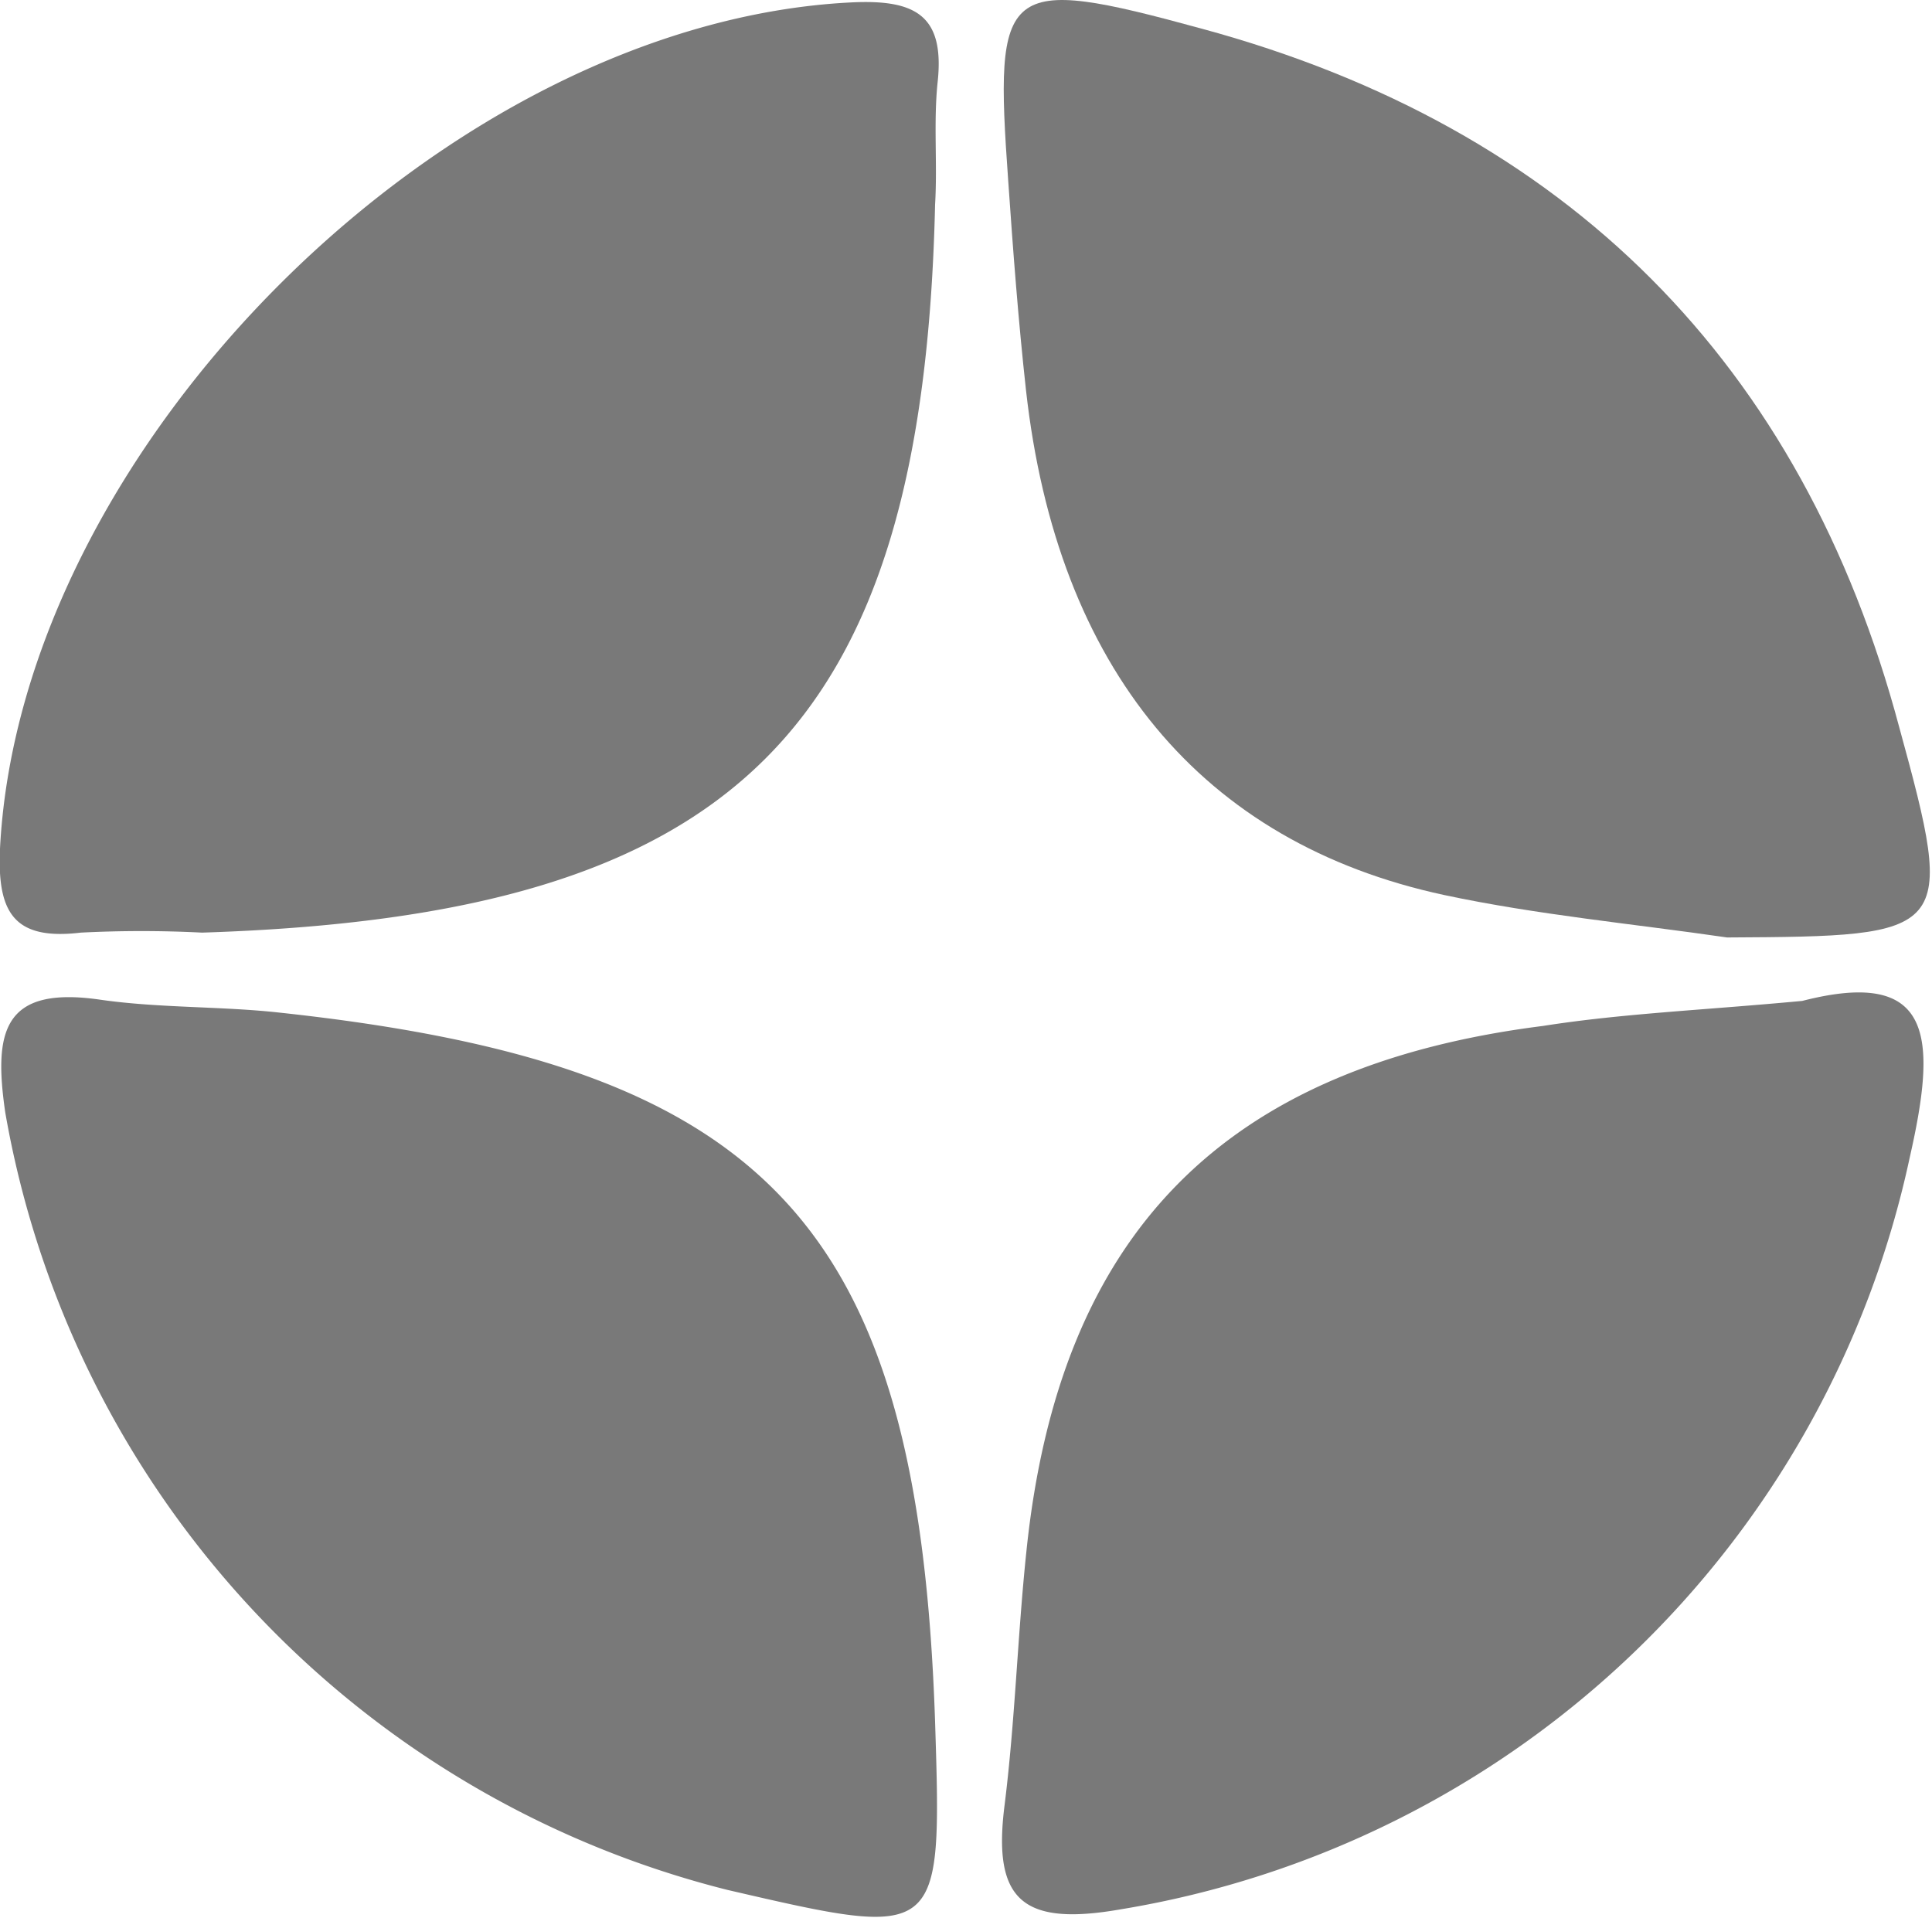
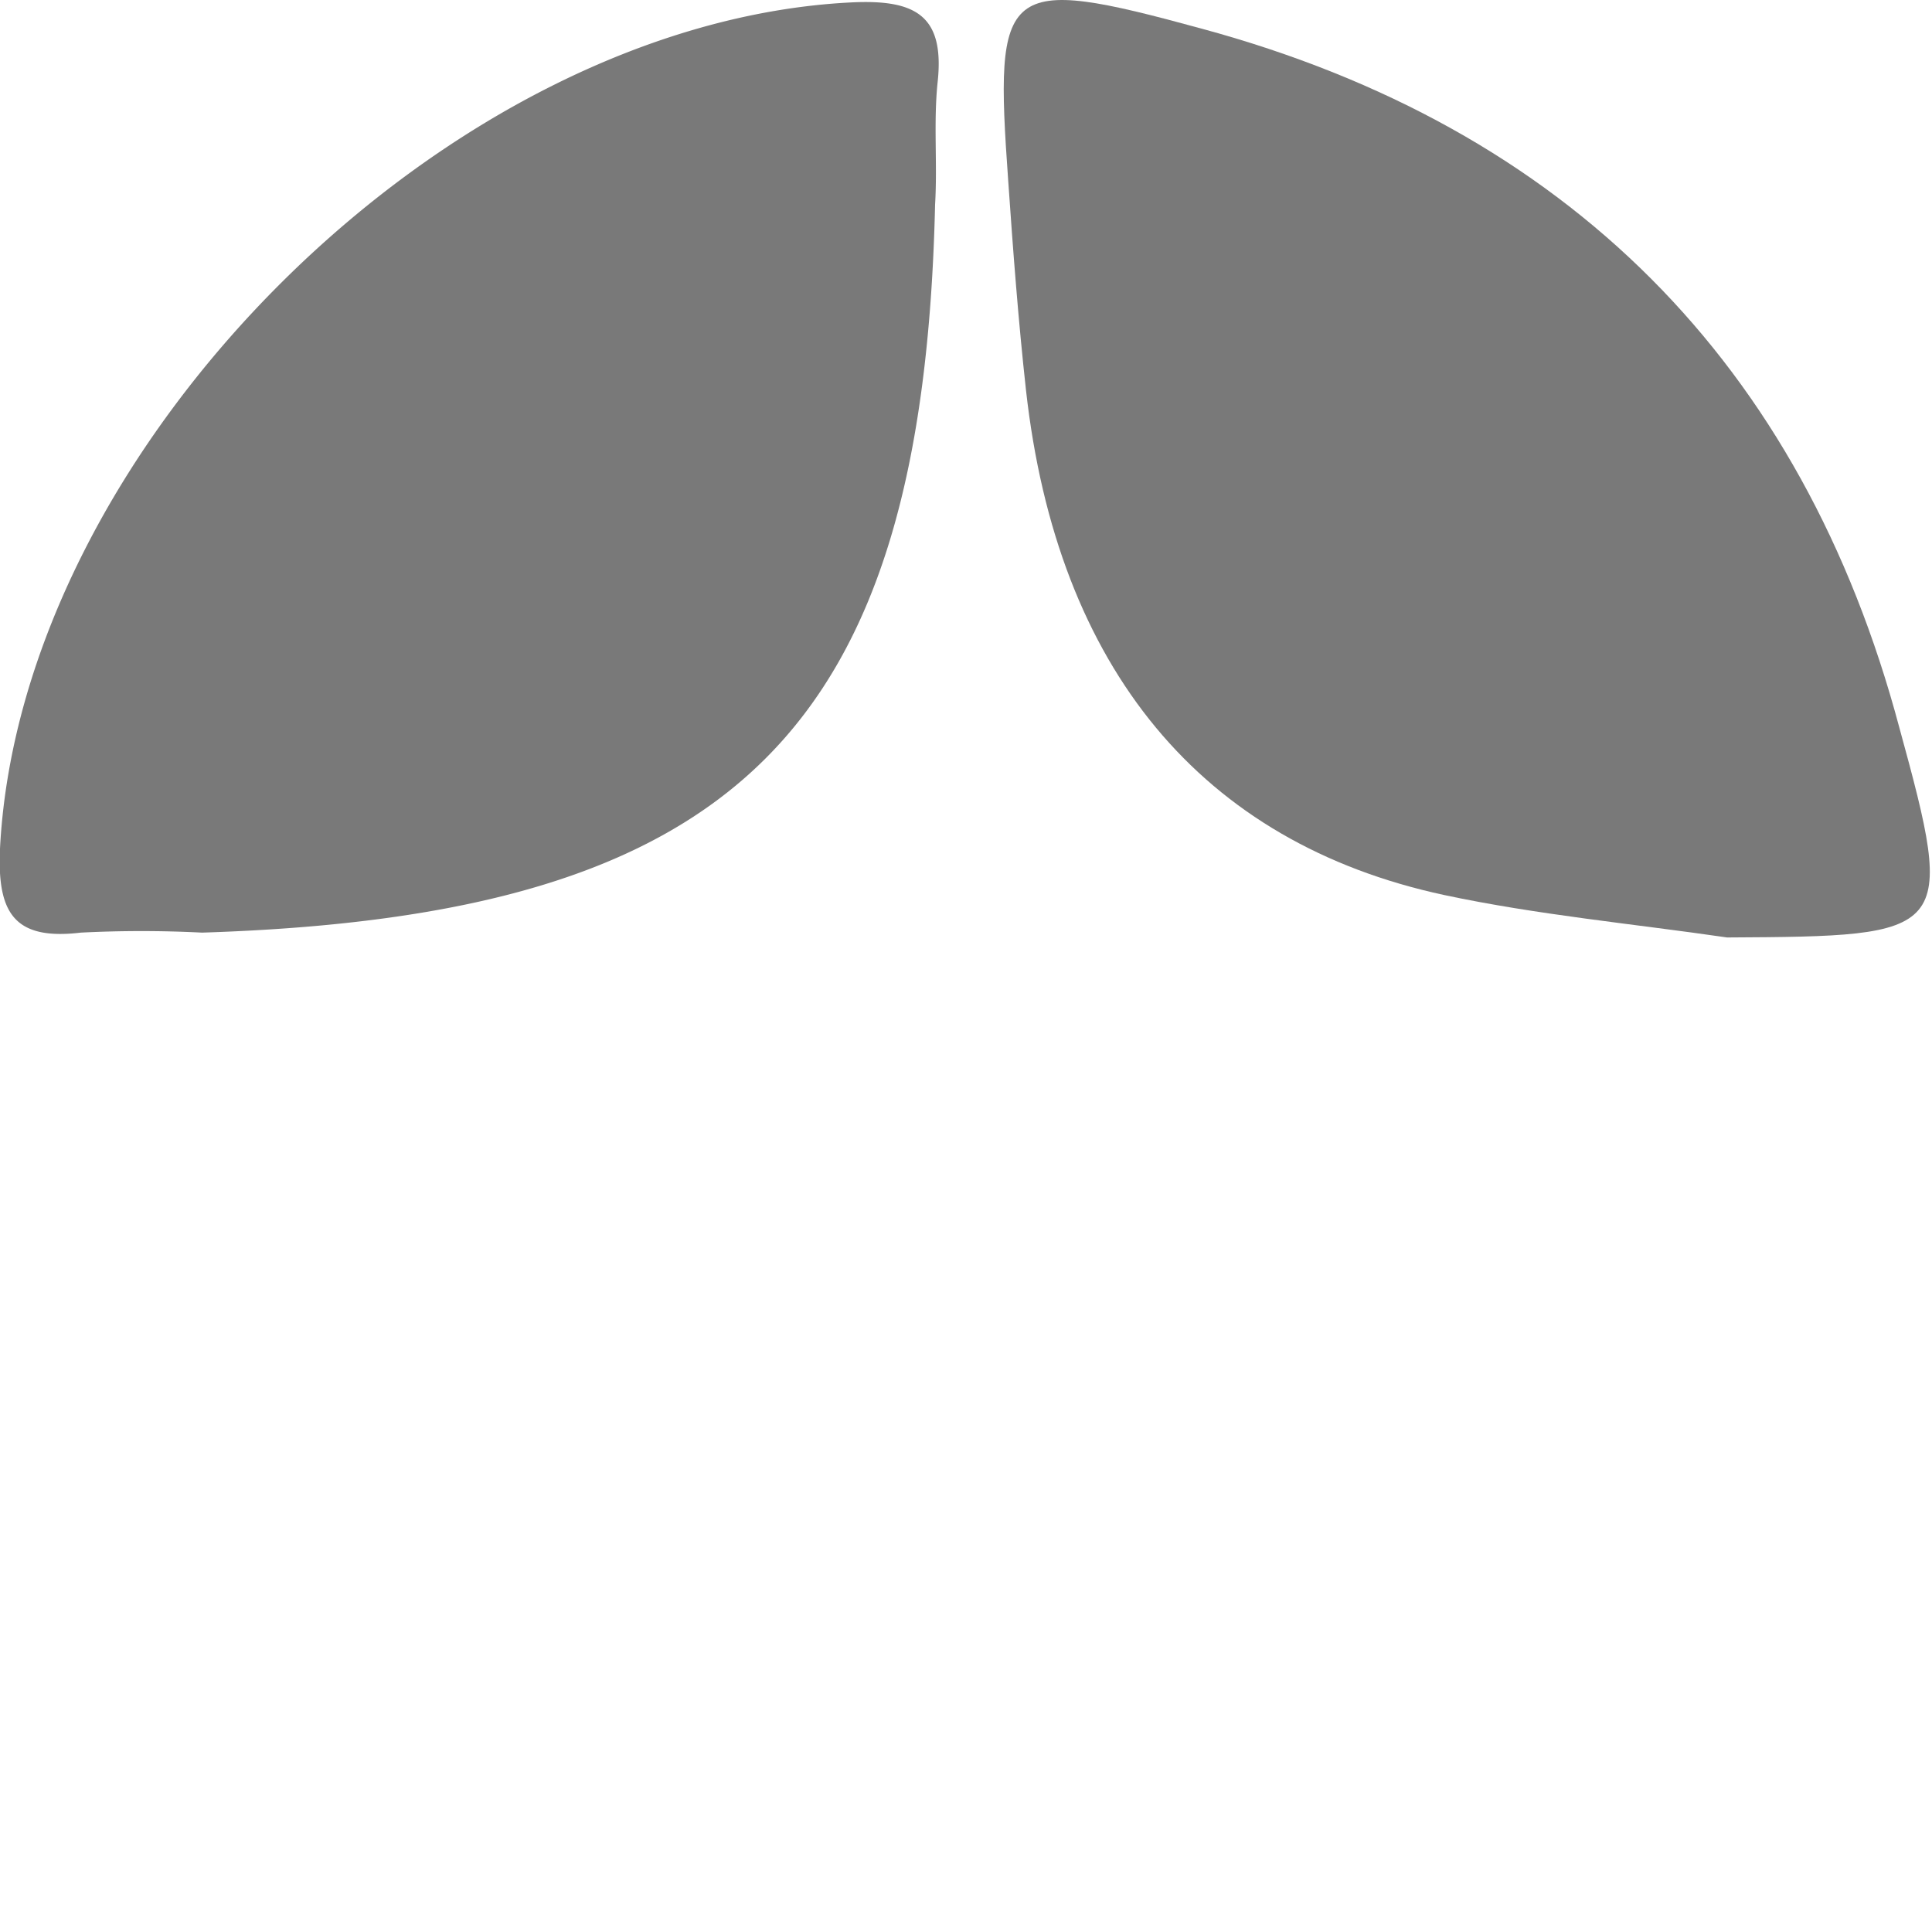
<svg xmlns="http://www.w3.org/2000/svg" id="Слой_1" data-name="Слой 1" viewBox="0 0 47.81 47.46">
  <defs>
    <style>.cls-1{fill:#797979;}</style>
  </defs>
  <path class="cls-1" d="M5,23.08a29.6,29.6,0,0,0-3,0C.33,23.28-.07,22.57,0,21,.51,11.05,11.06.56,21.06.06c1.6-.08,2.33.32,2.14,2-.1,1,0,2-.06,3C22.84,18.08,18.23,22.66,5,23.08Z" />
-   <path class="cls-1" d="M23.14,42.61C23.31,48,23.31,48,18,46.77A24.1,24.1,0,0,1,.13,27.53c-.29-2-.06-3.14,2.35-2.79,1.46.21,3,.16,4.44.32C19.07,26.37,22.73,30.35,23.14,42.61Z" />
  <path class="cls-1" d="M42.74,23.2c-2.34-.34-4.7-.56-7-1.05-6-1.29-9.58-5.6-10.35-12.49-.19-1.72-.32-3.45-.44-5.18C24.6-.41,24.8-.64,29.74.71,38.78,3.16,44.6,9,47,18,48.41,23.14,48.29,23.17,42.74,23.2Z" />
-   <path class="cls-1" d="M44.6,24.77c3.27-.84,3.33.92,2.66,3.87A23.94,23.94,0,0,1,27.74,47.25c-2.45.43-3.18-.23-2.88-2.58.26-2.08.32-4.19.54-6.28.81-7.85,4.87-12,12.78-13C40.15,25.08,42.15,25,44.6,24.77Z" />
</svg>